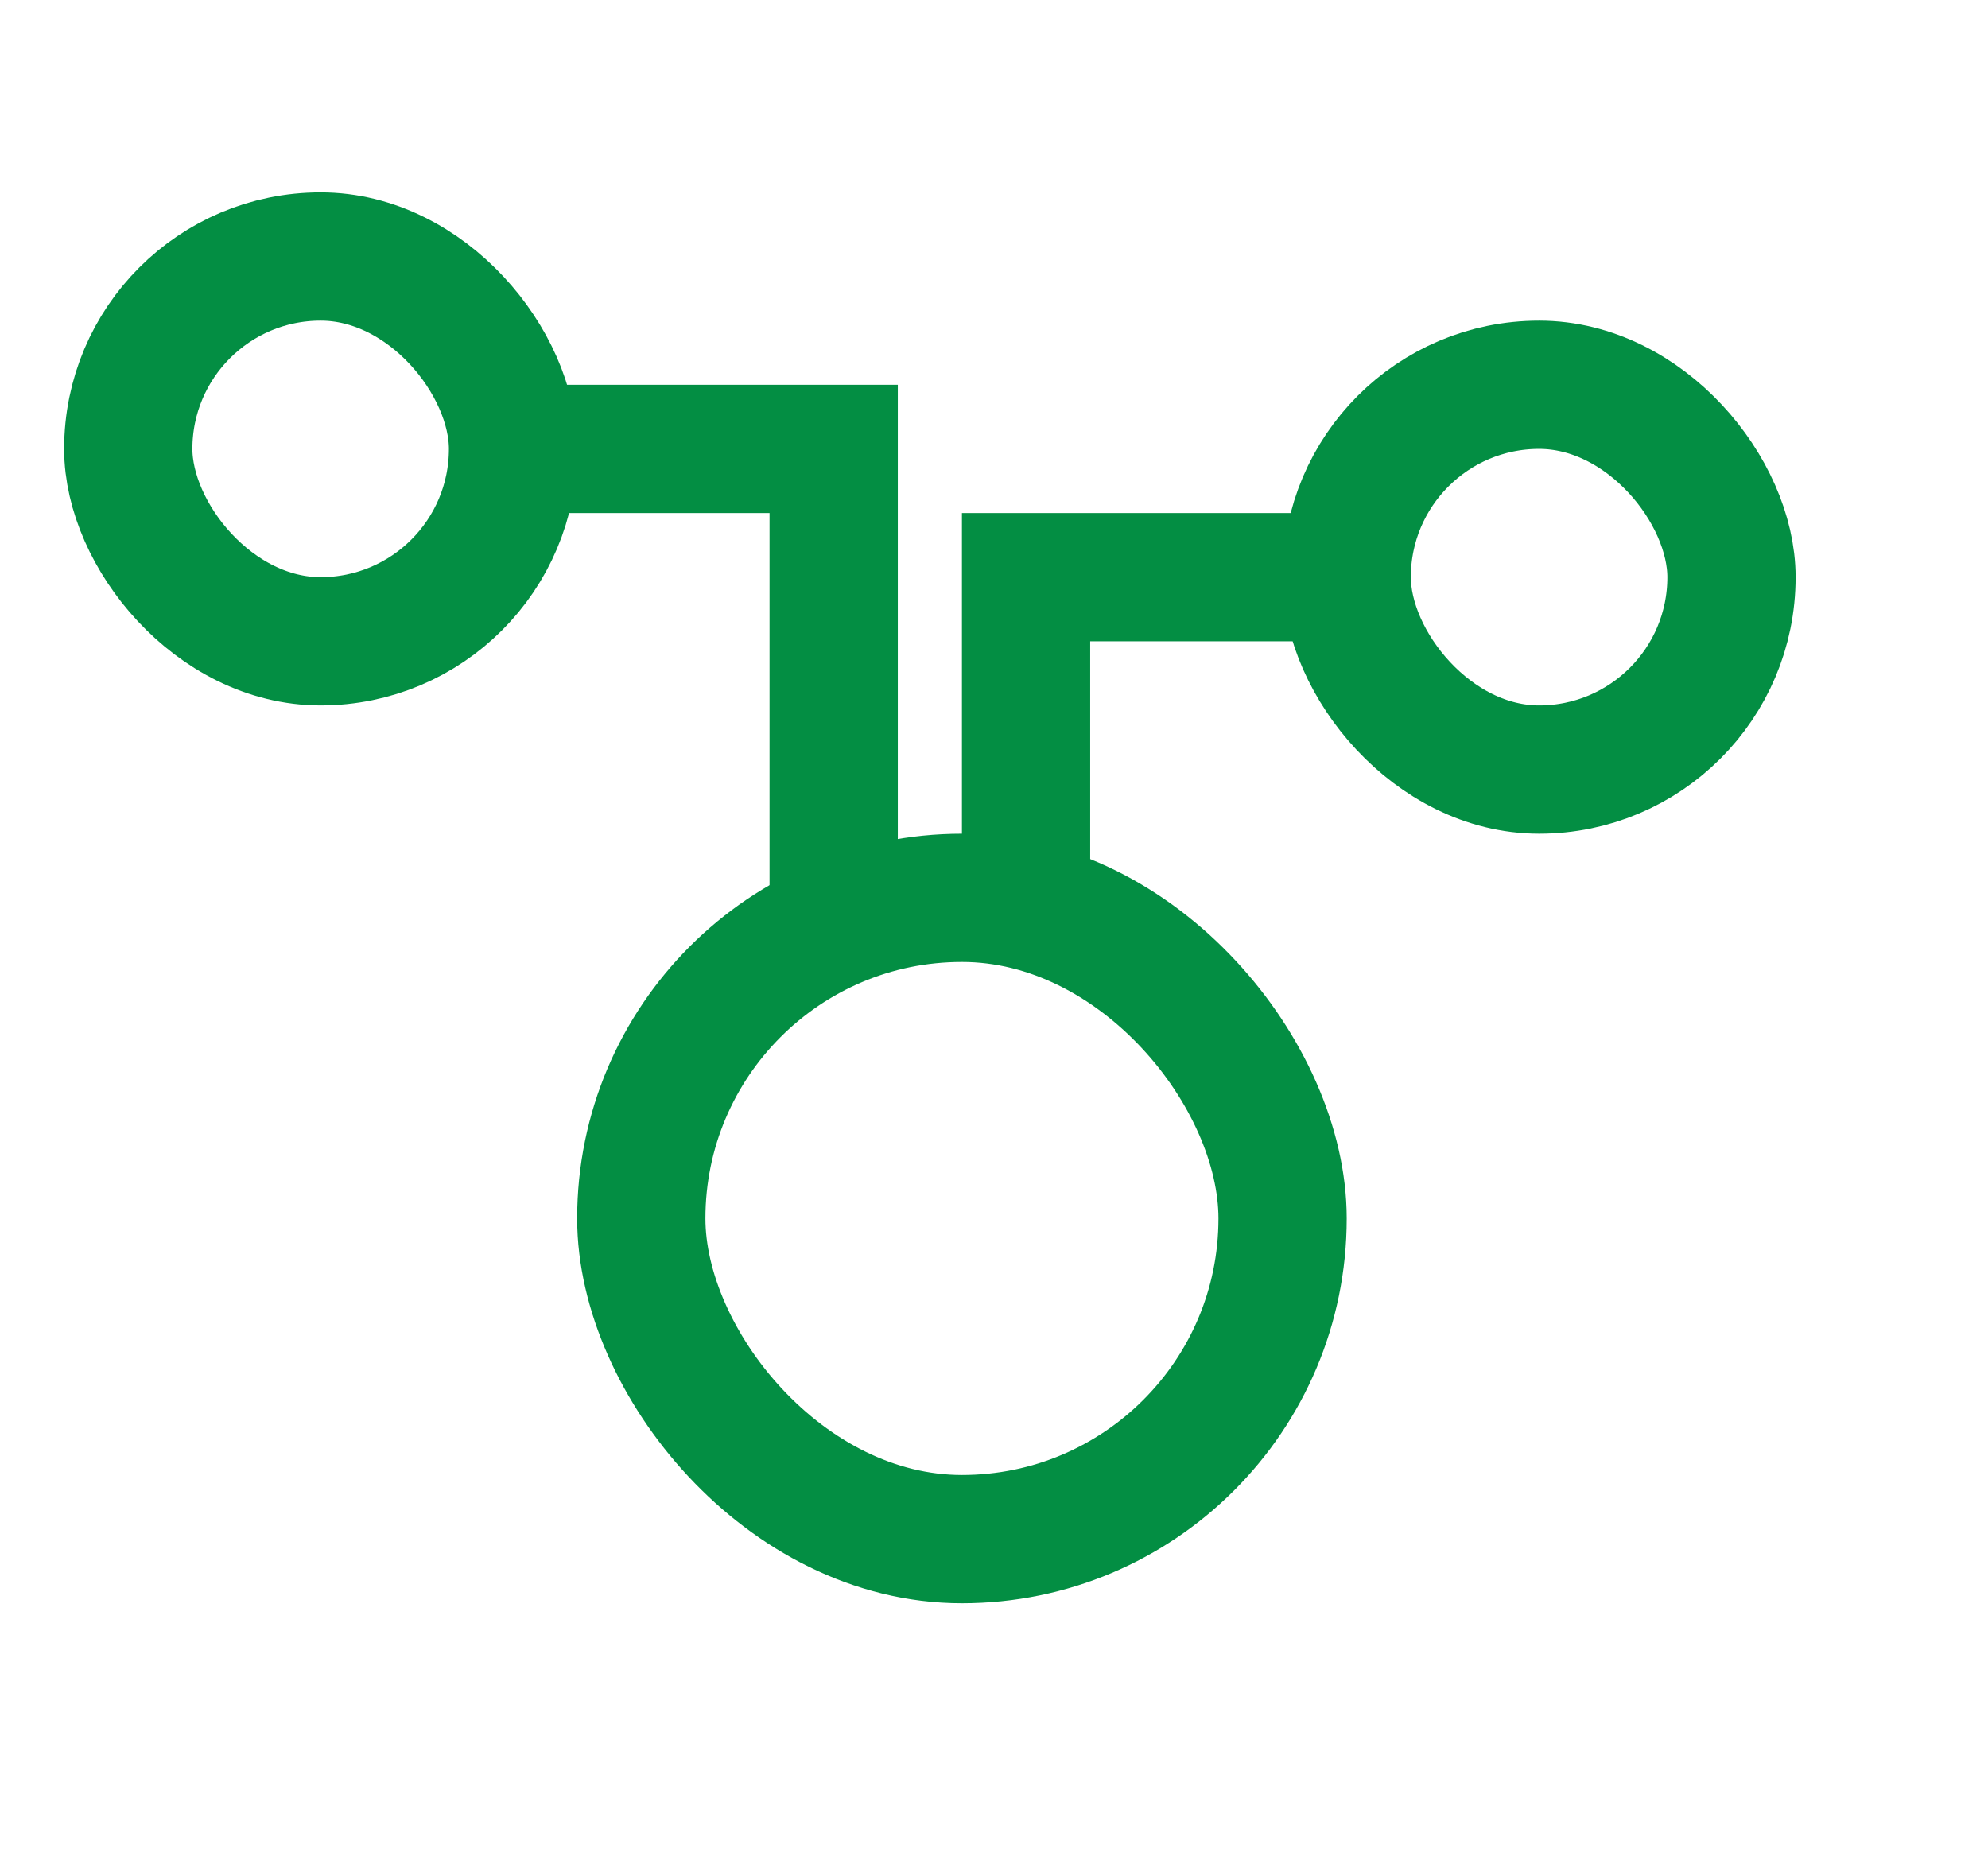
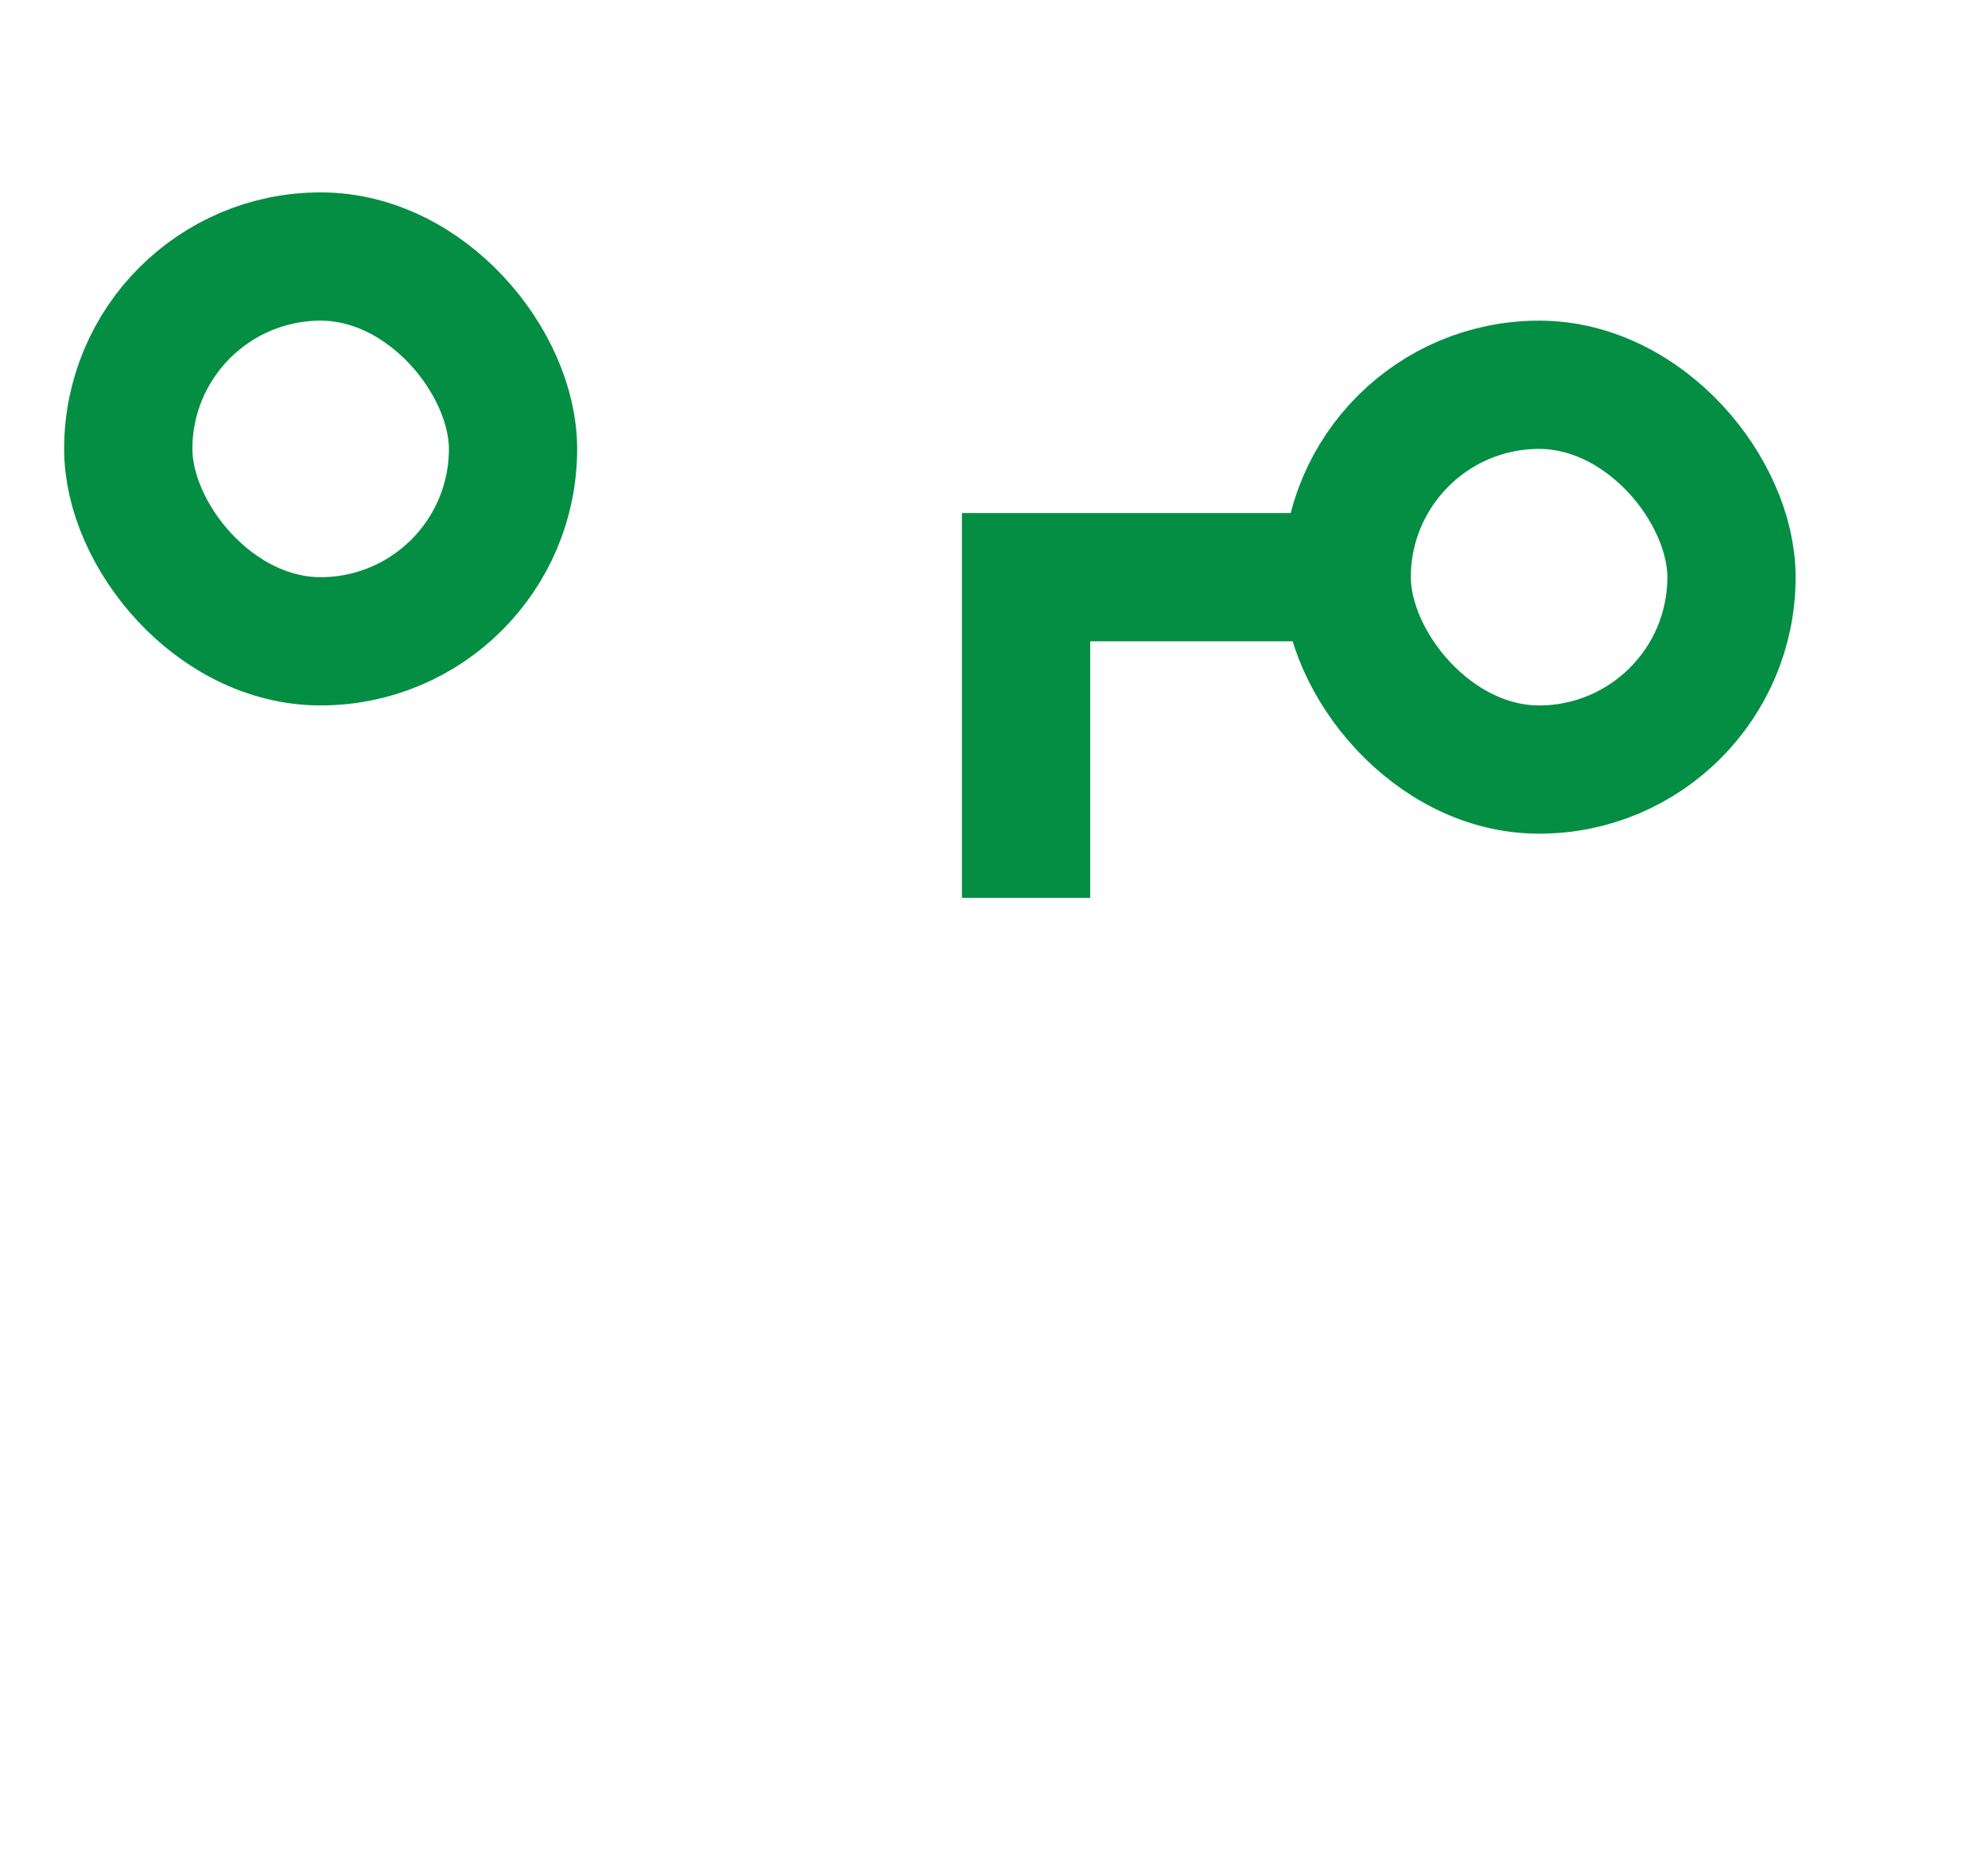
<svg xmlns="http://www.w3.org/2000/svg" width="31" height="29" viewBox="0 0 31 29" fill="none">
  <rect x="21" y="6" width="6" height="6" rx="3" stroke="#038E43" stroke-width="2" />
-   <rect x="10" y="14" width="10" height="10" rx="5" stroke="#038E43" stroke-width="2" />
  <rect x="2" y="4" width="6" height="6" rx="3" stroke="#038E43" stroke-width="2" />
  <path d="M16 14V9H21" stroke="#038E43" stroke-width="2" />
-   <path d="M13 15V7H8" stroke="#038E43" stroke-width="2" />
</svg>